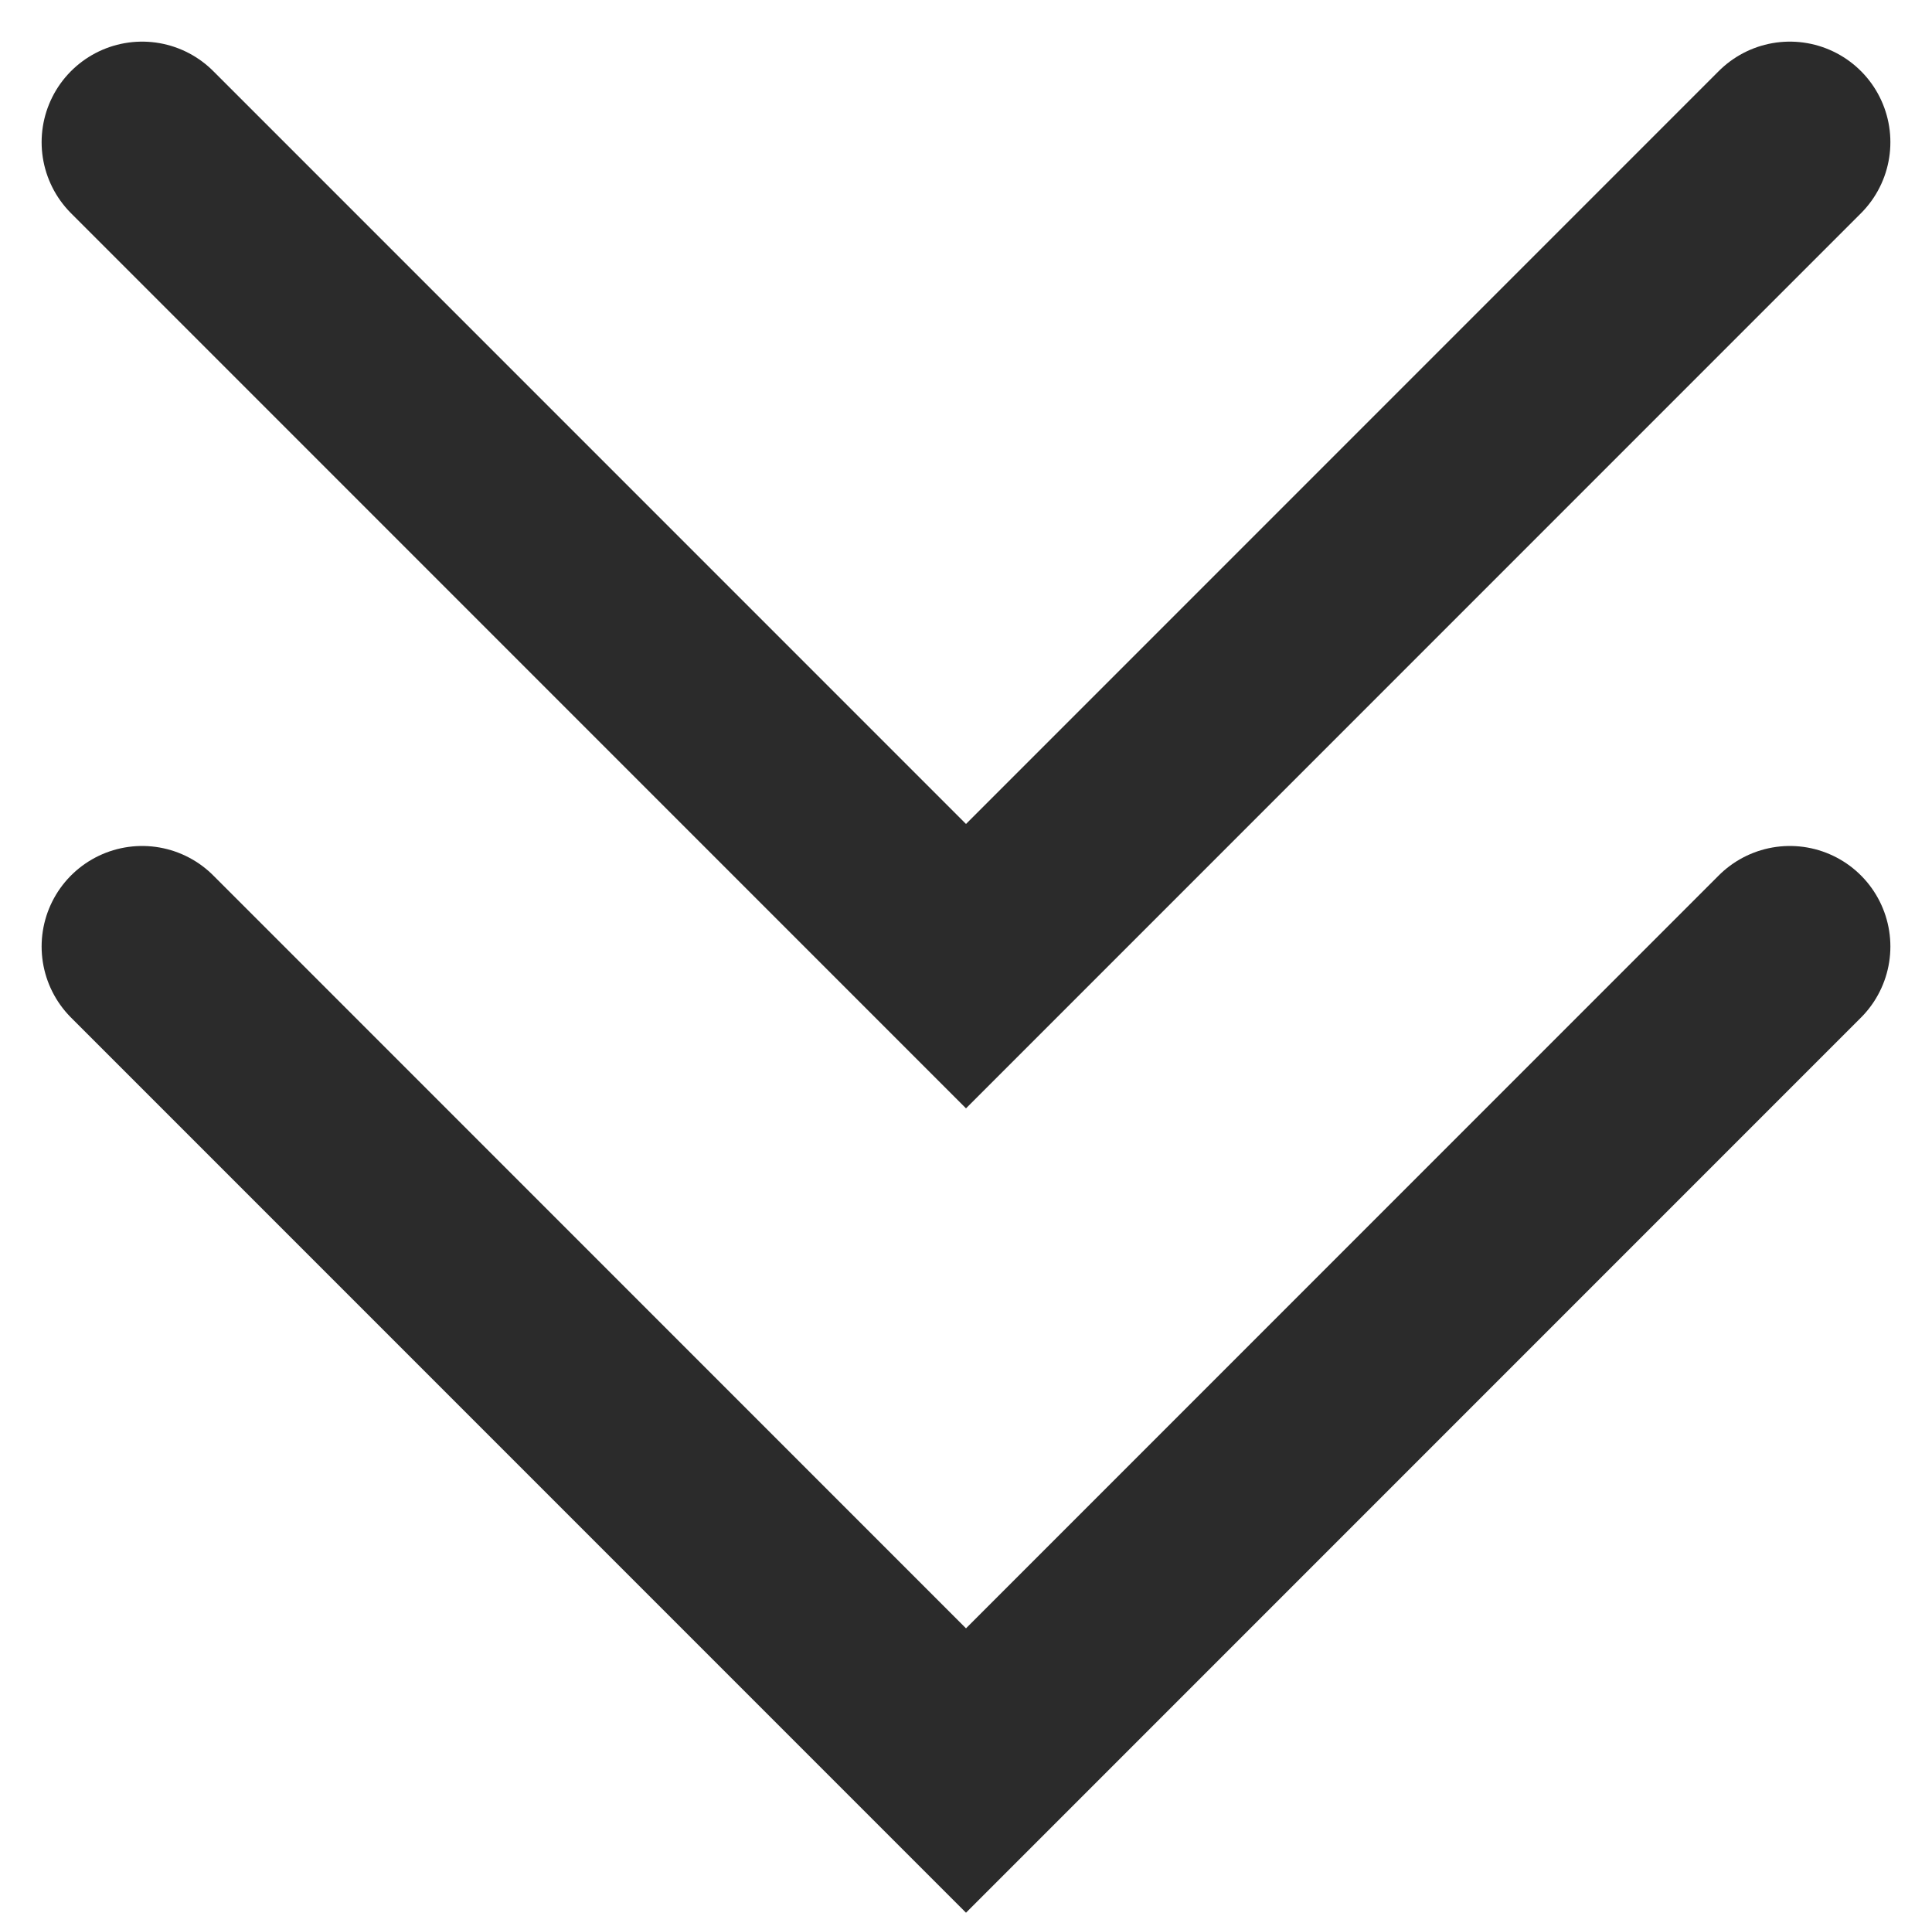
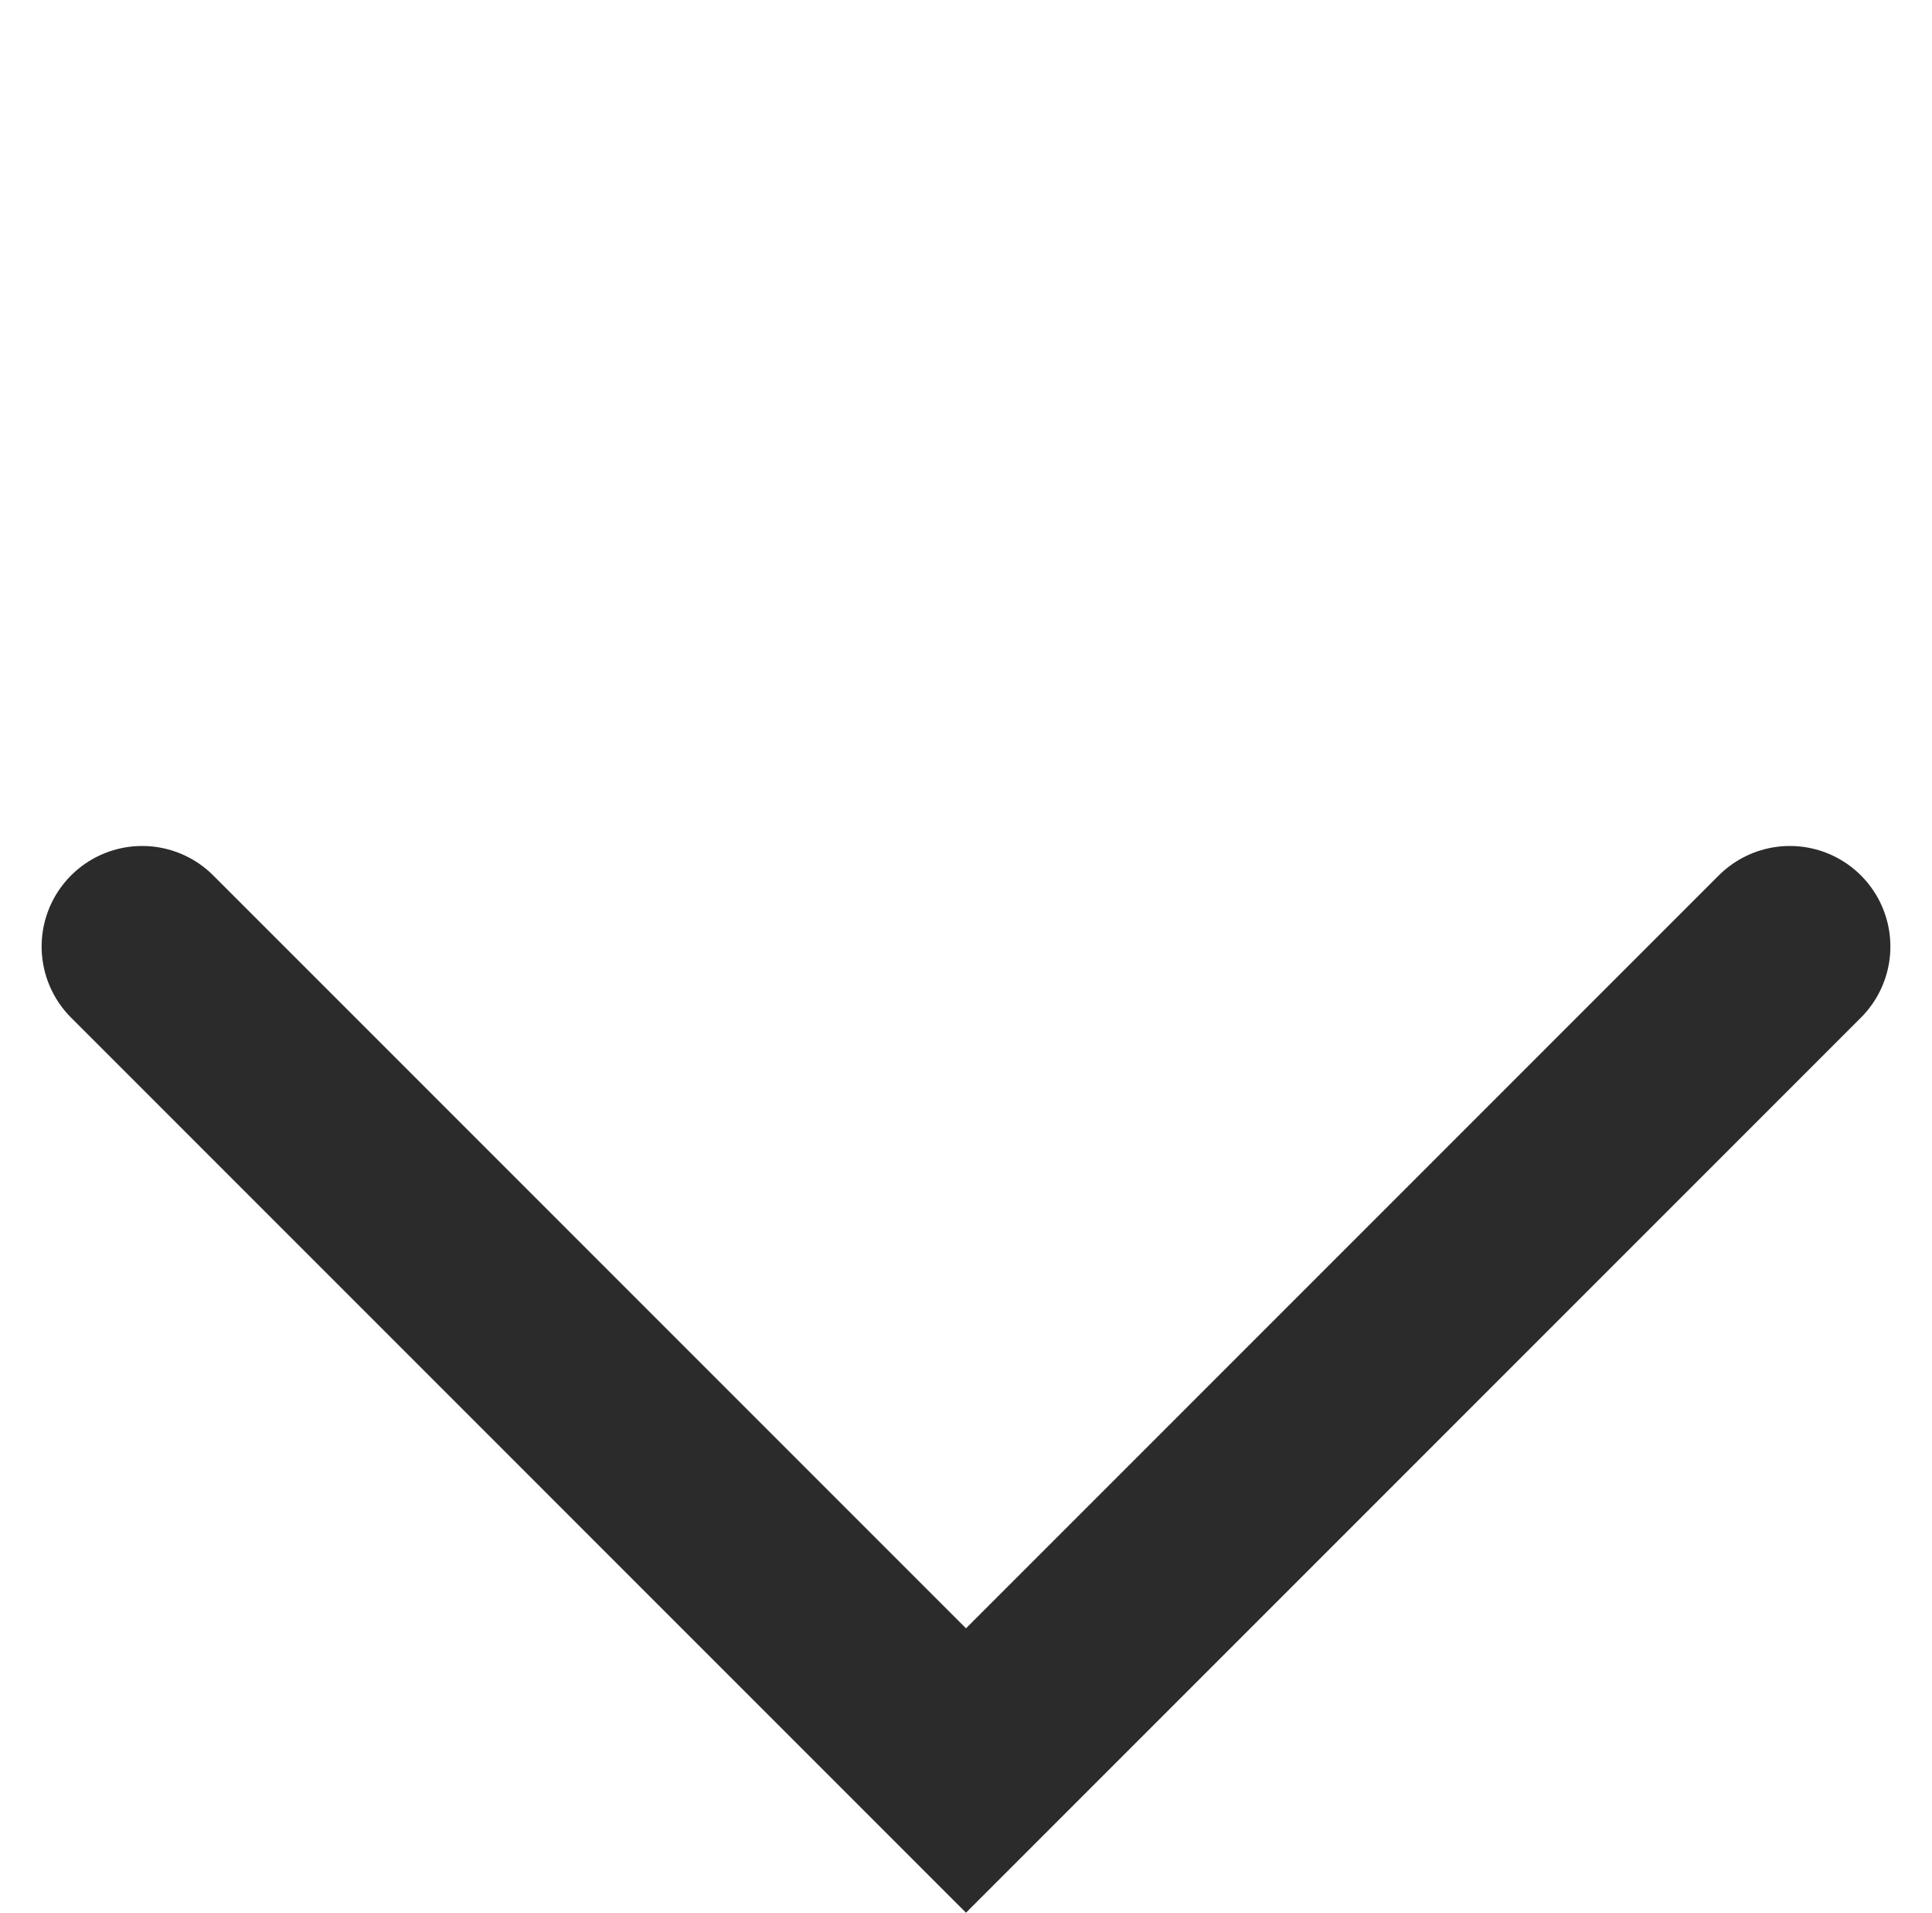
<svg xmlns="http://www.w3.org/2000/svg" width="28.828" height="28.535" viewBox="0 0 28.828 28.535">
  <defs>
    <style>.a{fill:none;stroke:#2b2b2b;stroke-linecap:round;stroke-width:3px;}</style>
  </defs>
  <g transform="translate(-945.586 -944.986)">
    <path class="a" d="M-14059.062-5318.893l12.293,12.293,12.293-12.293" transform="translate(15006.769 6278)" />
-     <path class="a" d="M-14059.062-5318.893l12.293,12.293,12.293-12.293" transform="translate(15006.769 6266)" />
  </g>
</svg>